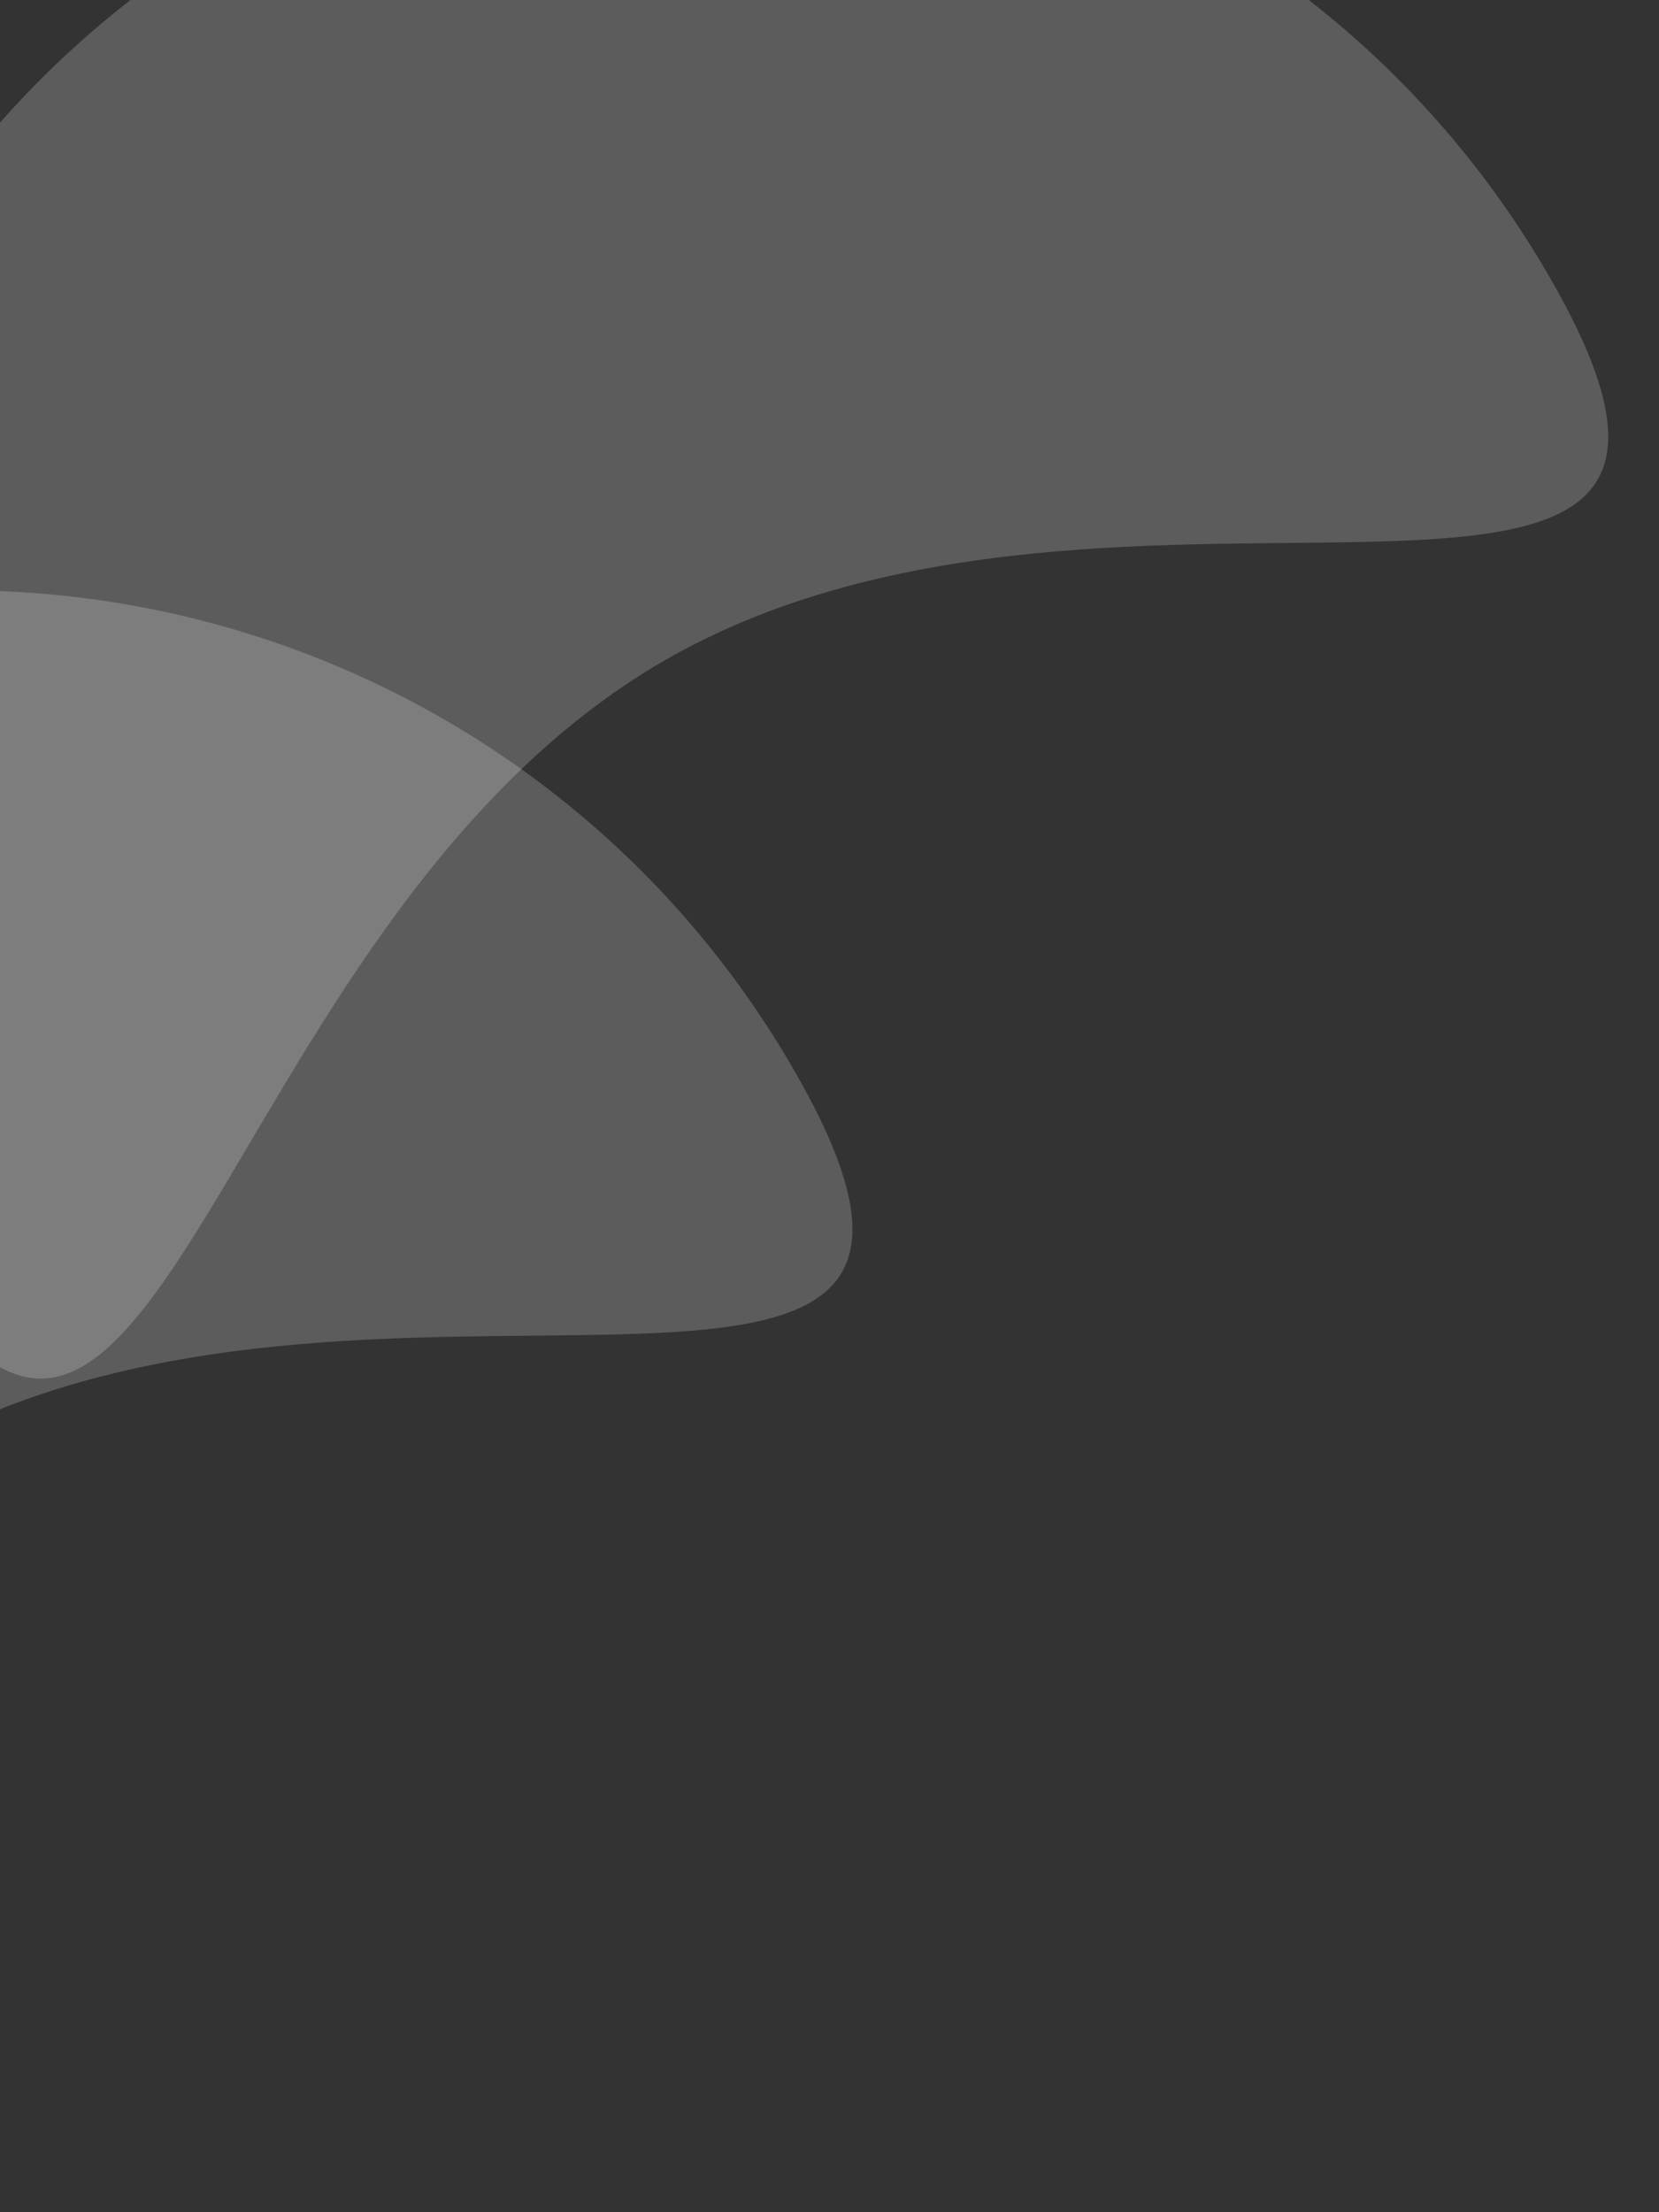
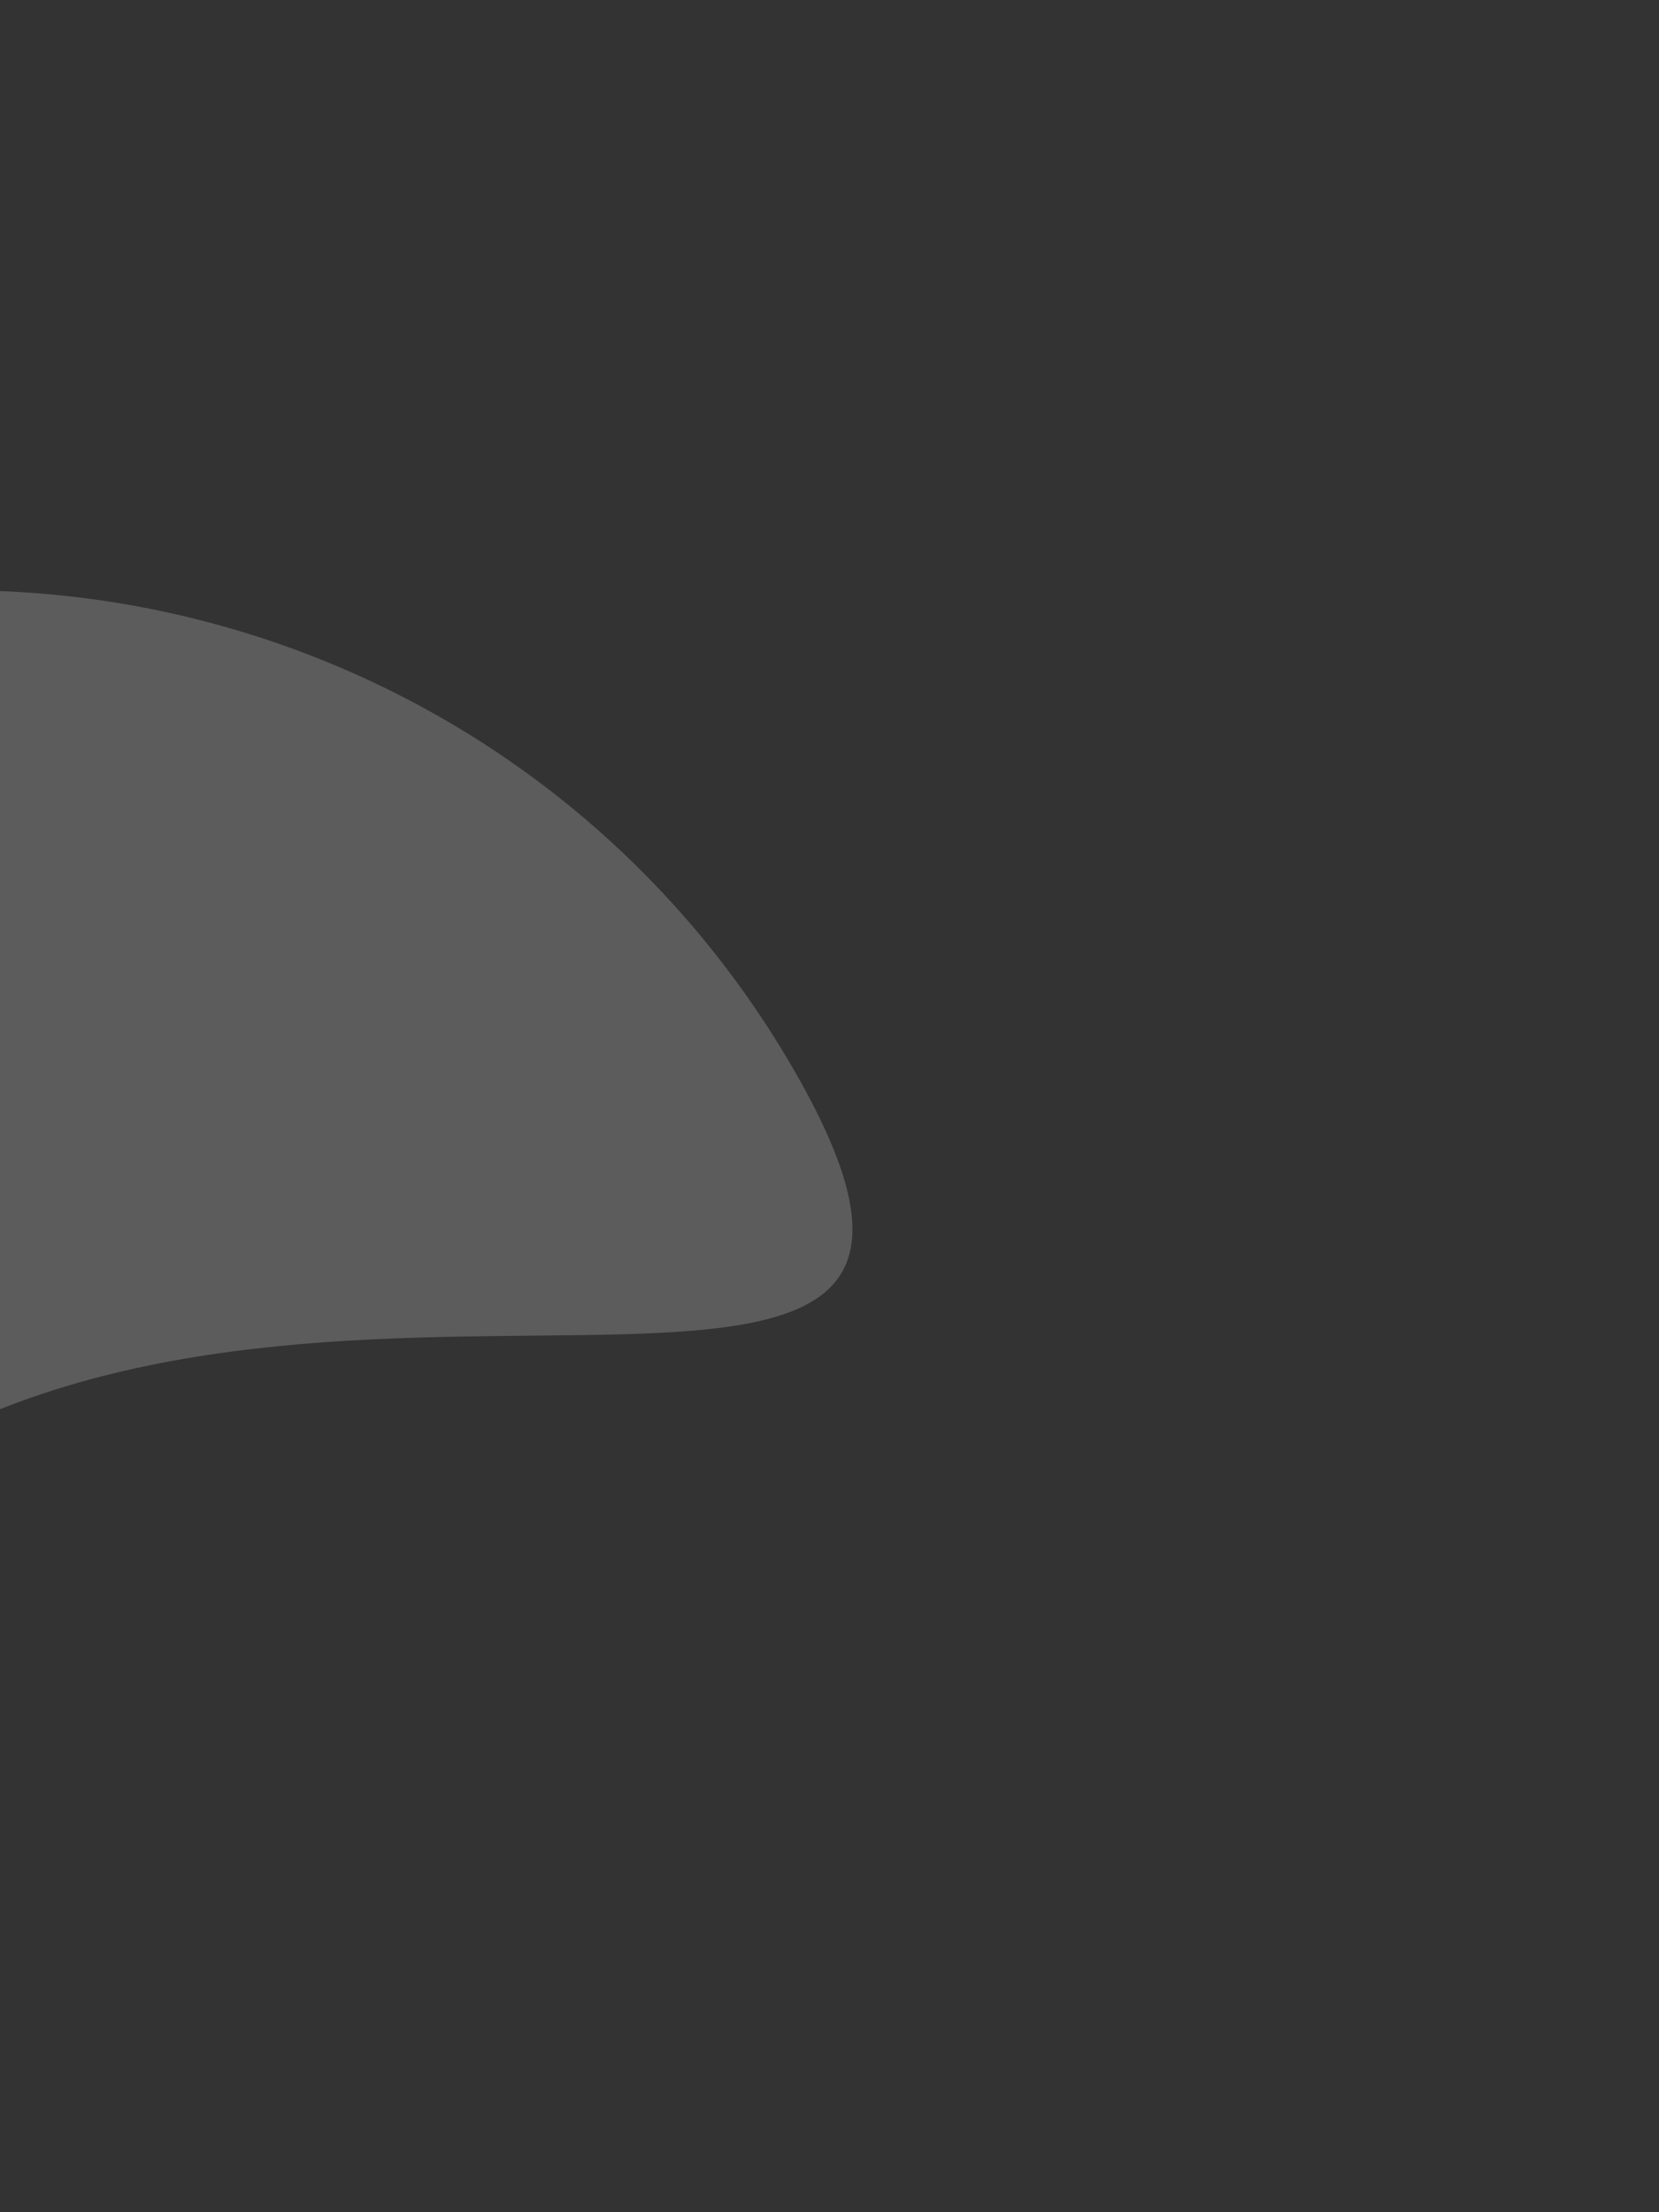
<svg xmlns="http://www.w3.org/2000/svg" width="90" height="120" viewBox="0 0 90 120" fill="none">
  <rect x="0" y="0" width="90" height="120" fill="#333333" stroke="none" />
-   <path opacity="0.2" d="M-6 67.033C-20.359 42.162 -11.838 10.359 13.033 -4C37.905 -18.36 69.707 -9.838 84.067 15.033C98.426 39.904 60.904 21.478 36.033 35.837C11.162 50.197 8.359 91.904 -6 67.033Z" fill="white" />
  <path opacity="0.2" d="M-47 110.033C-61.359 85.162 -52.838 53.359 -27.967 39C-3.095 24.64 28.707 33.162 43.067 58.033C57.426 82.904 19.904 64.478 -4.967 78.837C-29.838 93.197 -32.641 134.904 -47 110.033Z" fill="white" />
</svg>